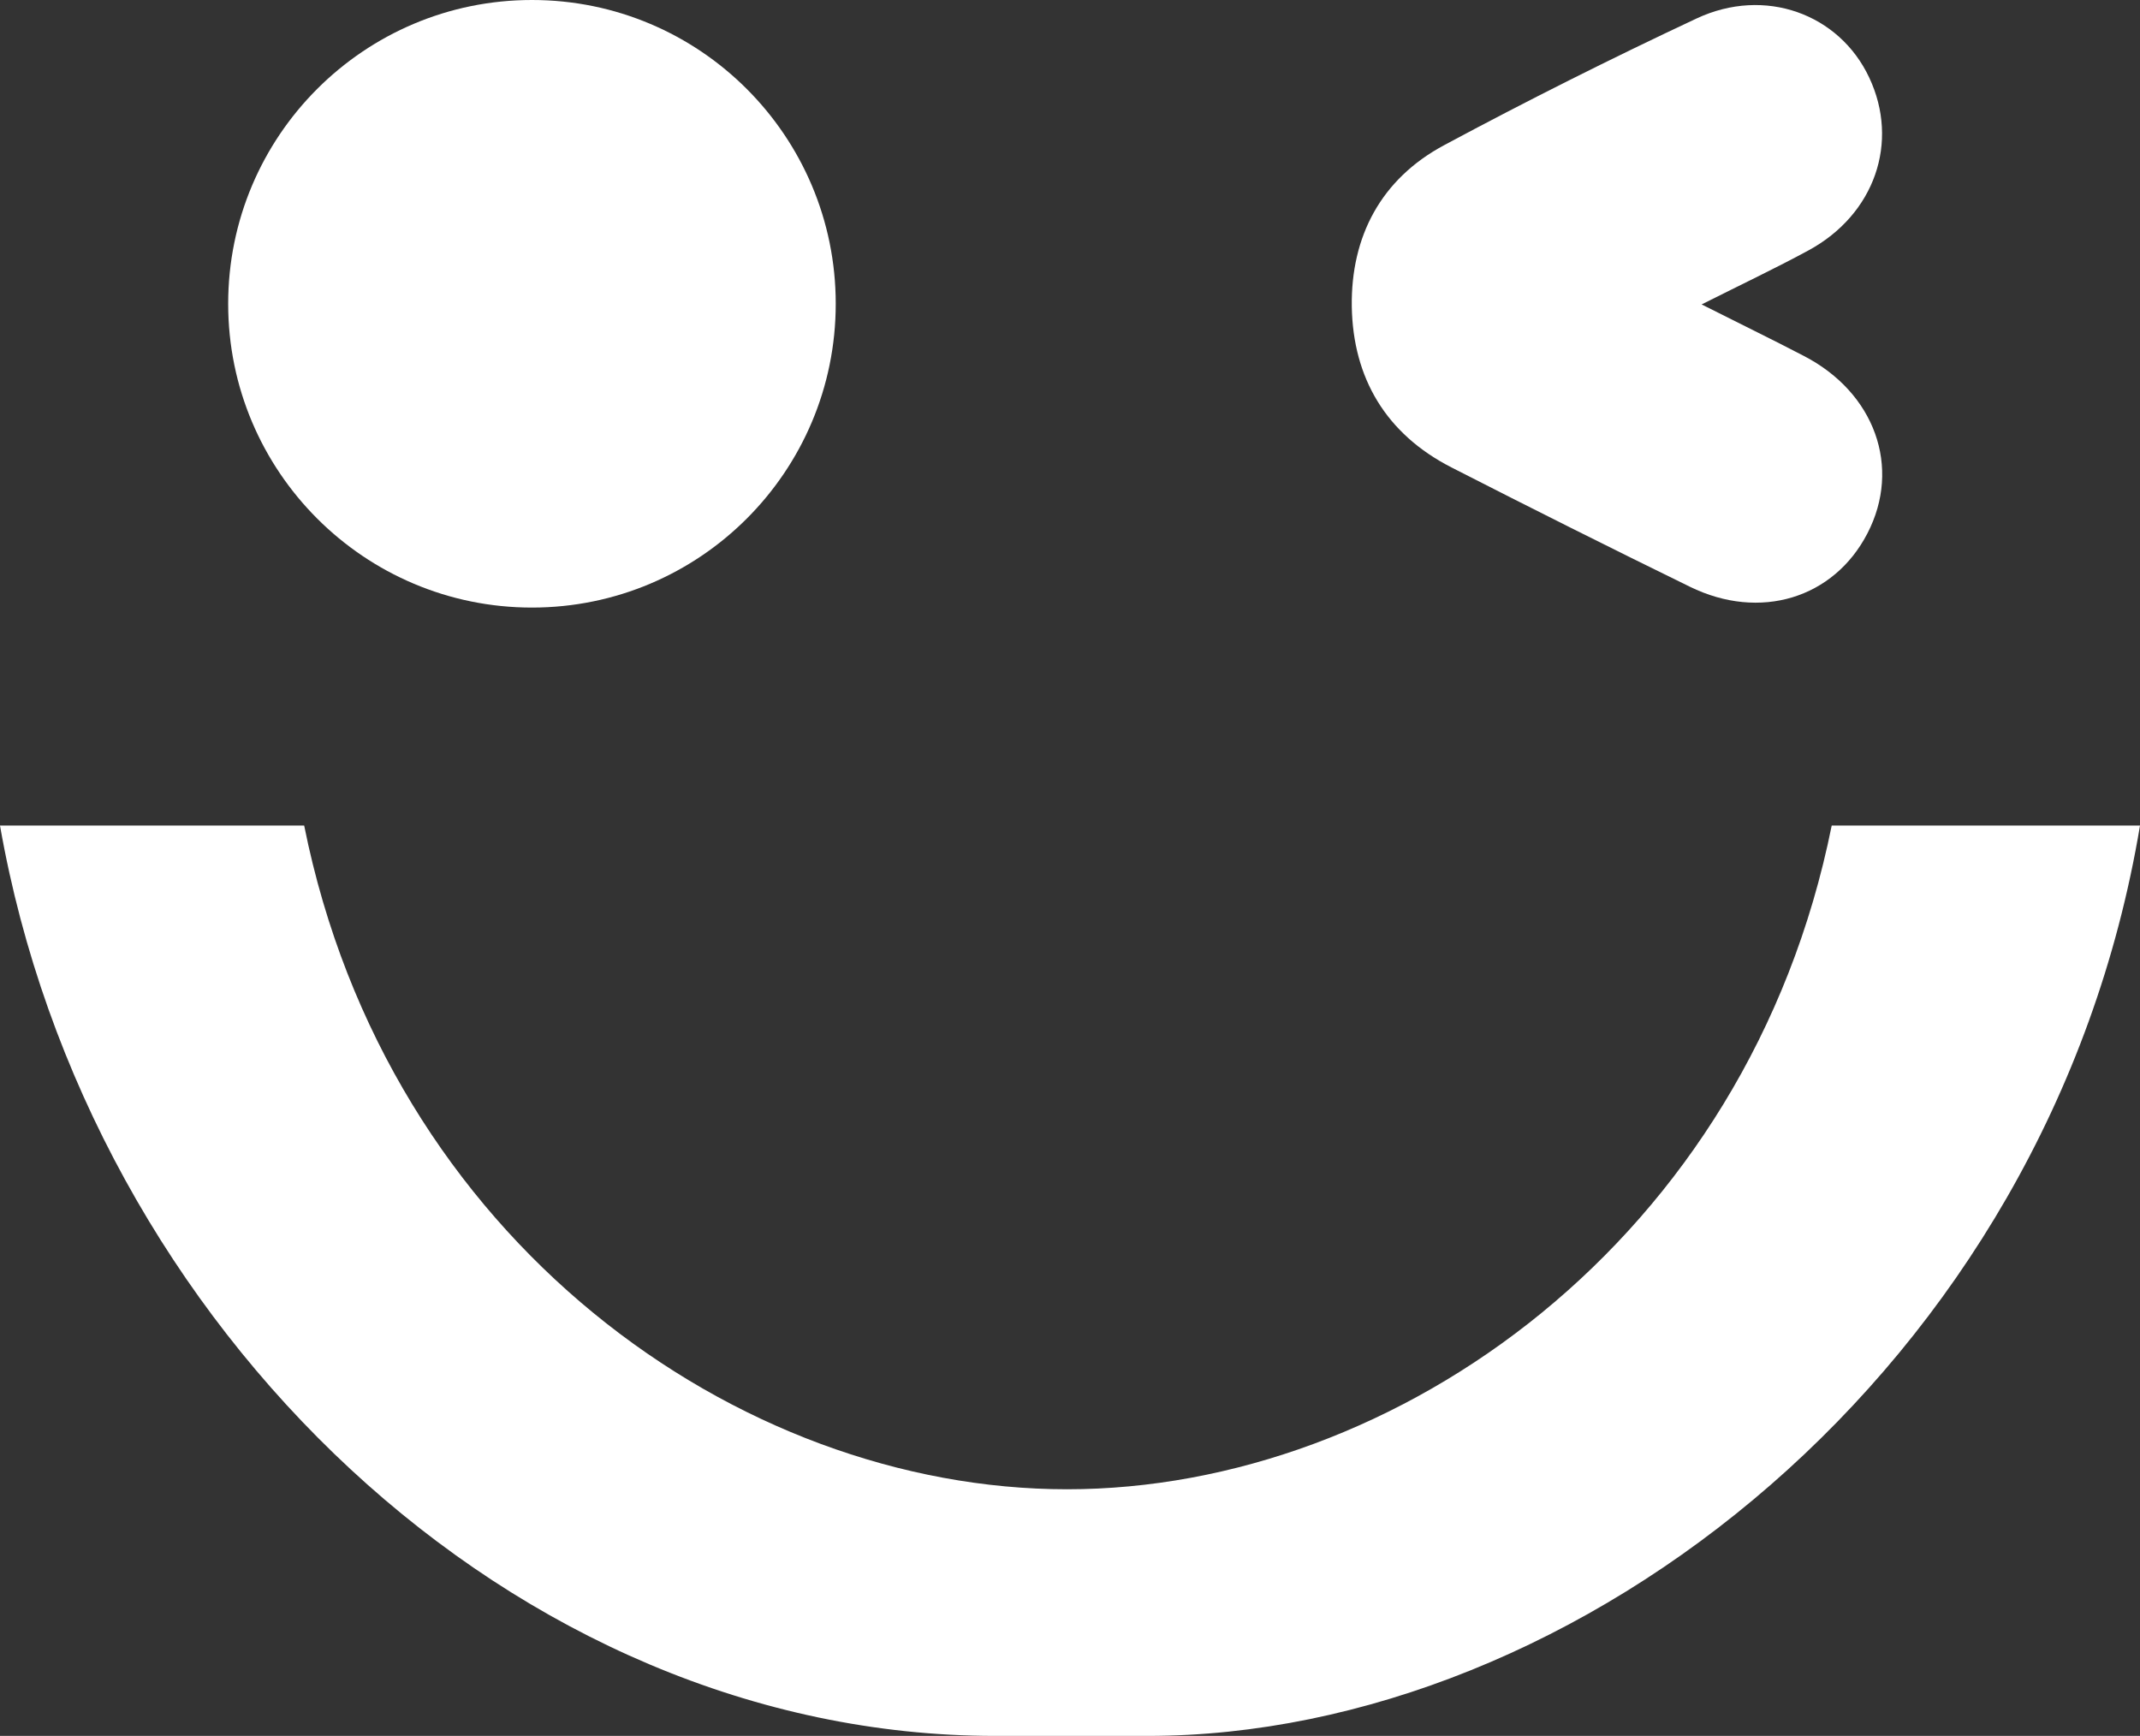
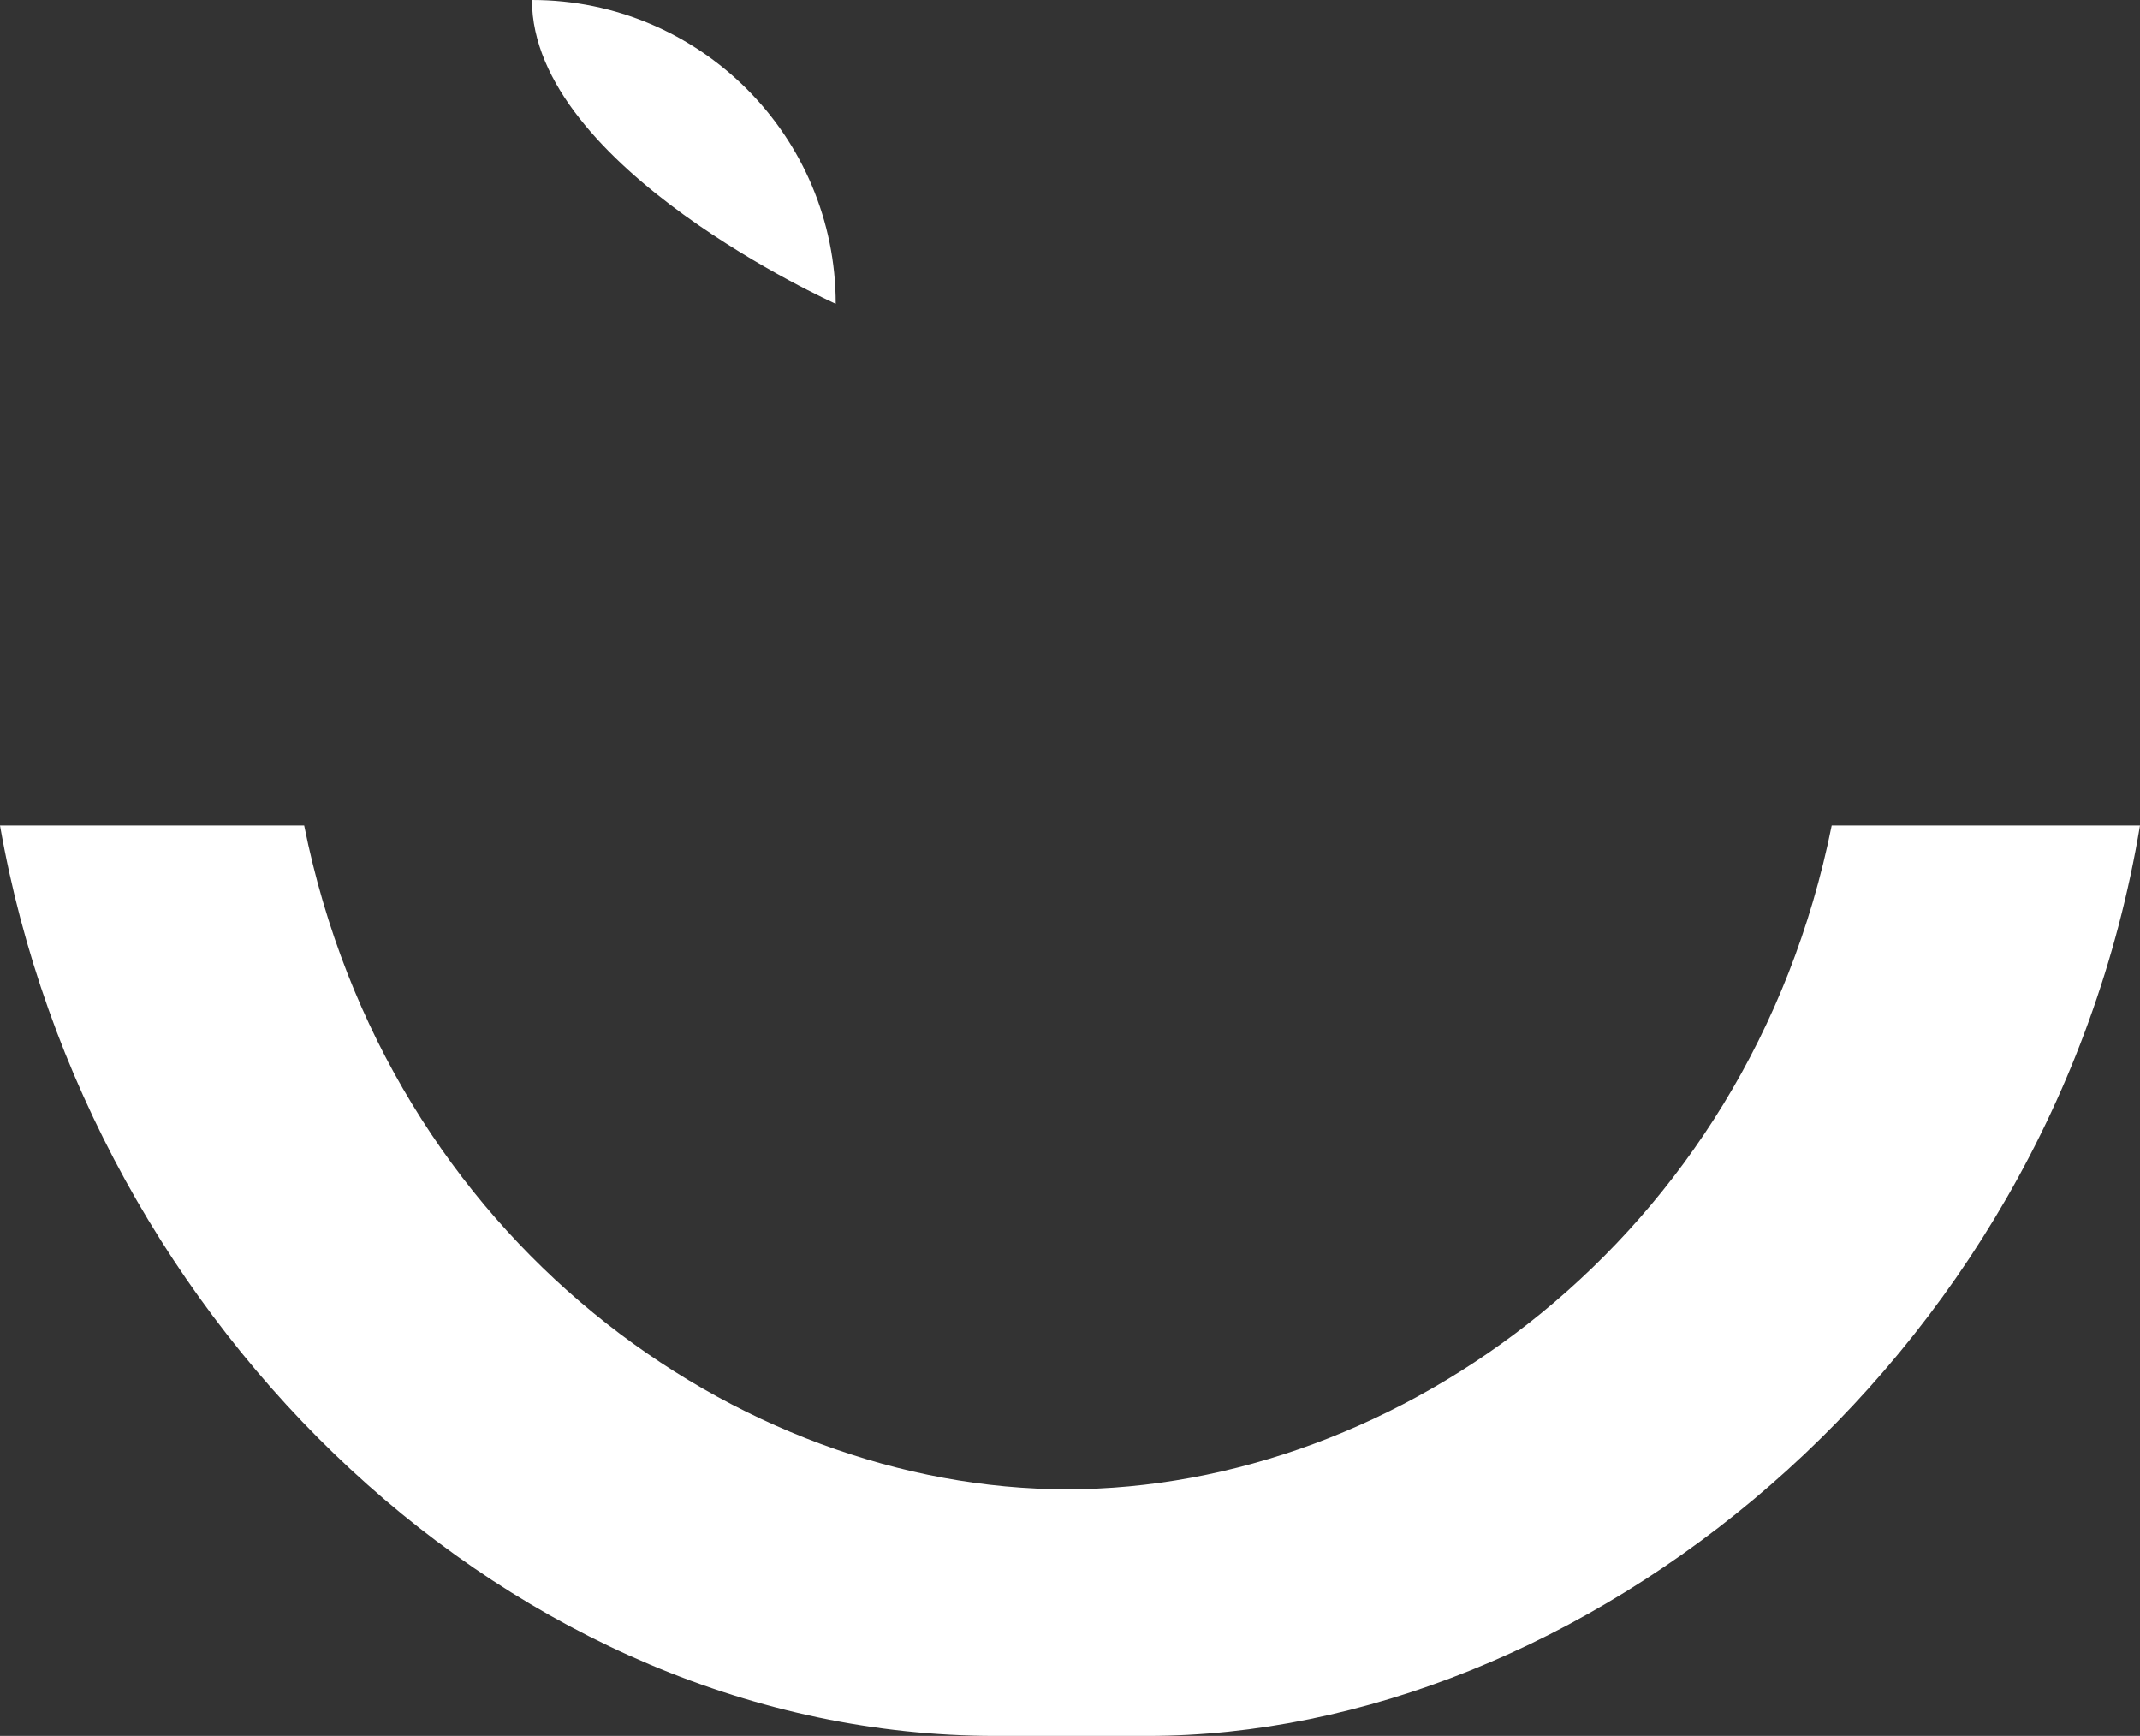
<svg xmlns="http://www.w3.org/2000/svg" id="Capa_2" data-name="Capa 2" viewBox="0 0 108.98 88.4">
  <rect x="0" y="0" width="108.98" height="88.4" fill="#333333" stroke="none" />
  <defs>
    <style>      .cls-1 {        fill: #fff;        stroke-width: 0px;      }    </style>
  </defs>
  <g id="Capa_1-2" data-name="Capa 1">
    <g>
-       <path class="cls-1" d="M86.65,15.5c1.96.99,3.59,1.78,5.2,2.62,3.63,1.87,4.99,5.68,3.25,9.04-1.71,3.31-5.47,4.47-9.04,2.72-4.07-1.99-8.12-4.02-12.15-6.08-3.32-1.7-5.01-4.54-5.07-8.19-.05-3.57,1.49-6.49,4.69-8.21,4.23-2.27,8.52-4.42,12.87-6.46,3.48-1.63,7.27-.23,8.79,3.01,1.55,3.29.28,6.97-3.09,8.8-1.66.9-3.37,1.71-5.44,2.75" />
-       <path class="cls-1" d="M42.56,15.47c0,8.55-6.93,15.47-15.47,15.47s-15.47-6.93-15.47-15.47S18.54,0,27.09,0s15.47,6.93,15.47,15.47" />
+       <path class="cls-1" d="M42.56,15.47s-15.47-6.93-15.47-15.47S18.54,0,27.09,0s15.47,6.93,15.47,15.47" />
      <path class="cls-1" d="M93.28,42.04c-4.24,21.11-22.17,33.8-38.94,33.8S19.73,63.16,15.49,42.04H0c4.49,25.6,26.22,46.36,50.68,46.36h7.76c21.85,0,45.91-18.63,50.54-46.36h-15.7Z" />
    </g>
  </g>
</svg>